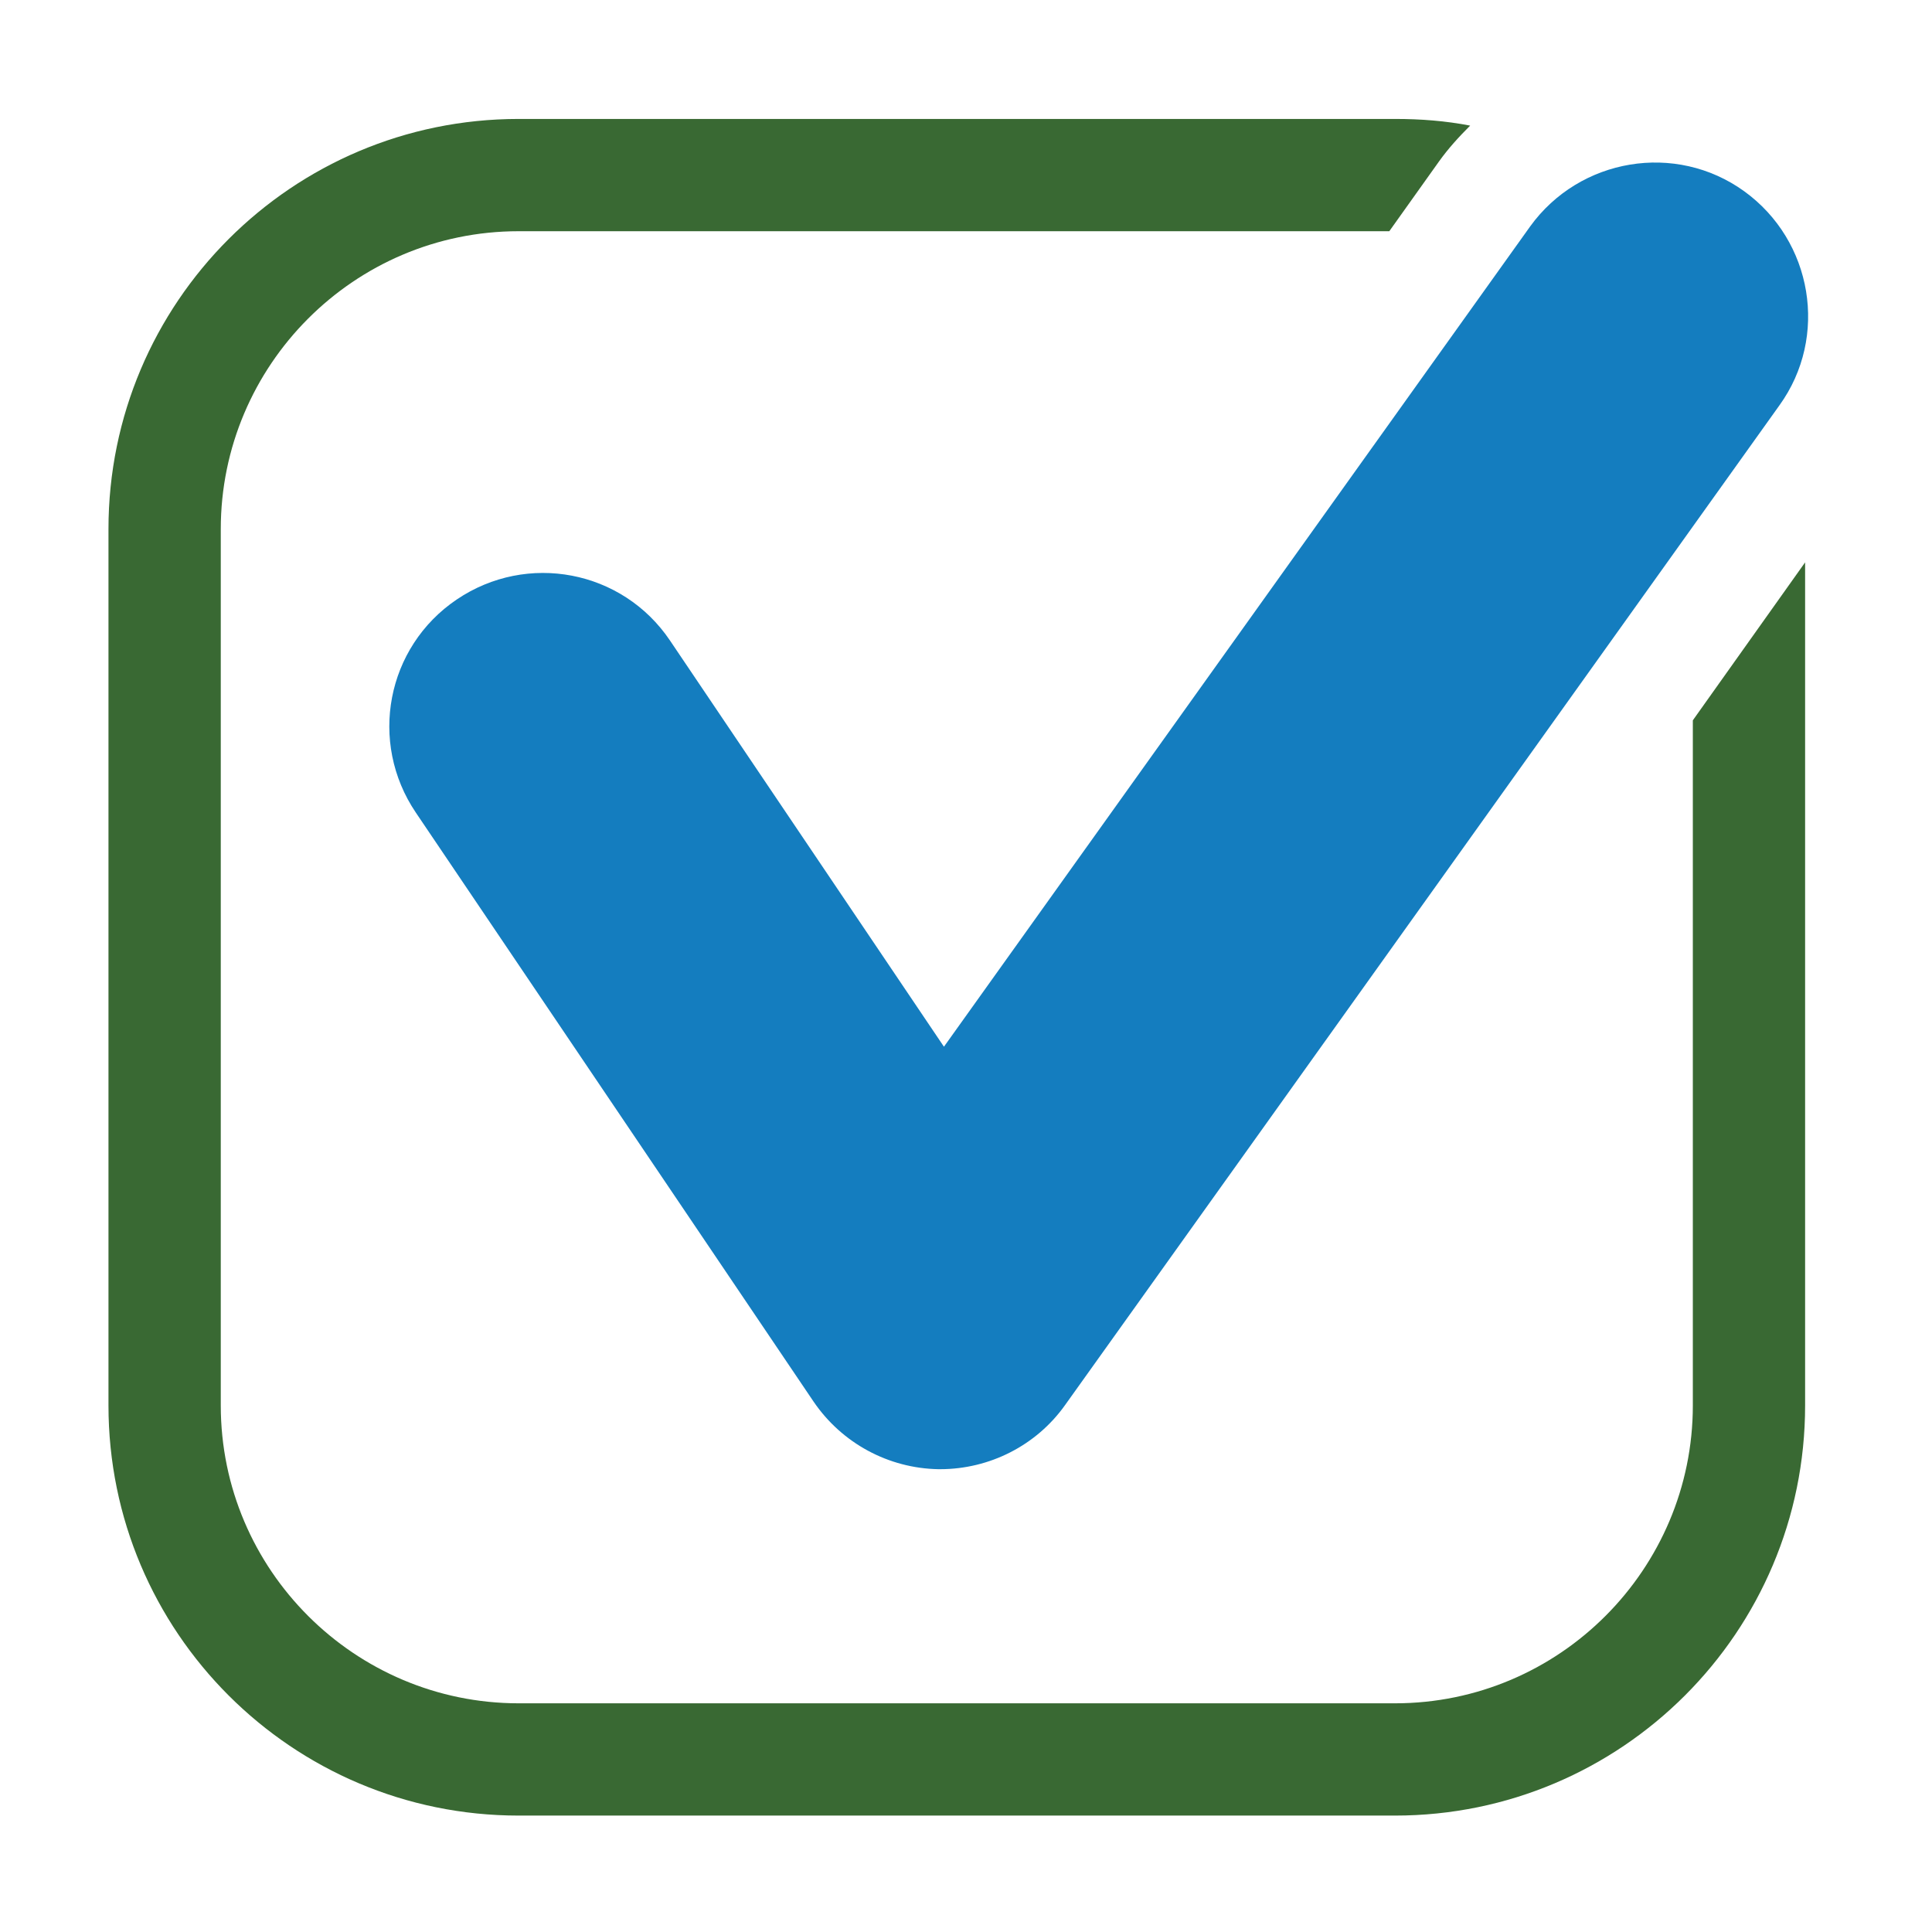
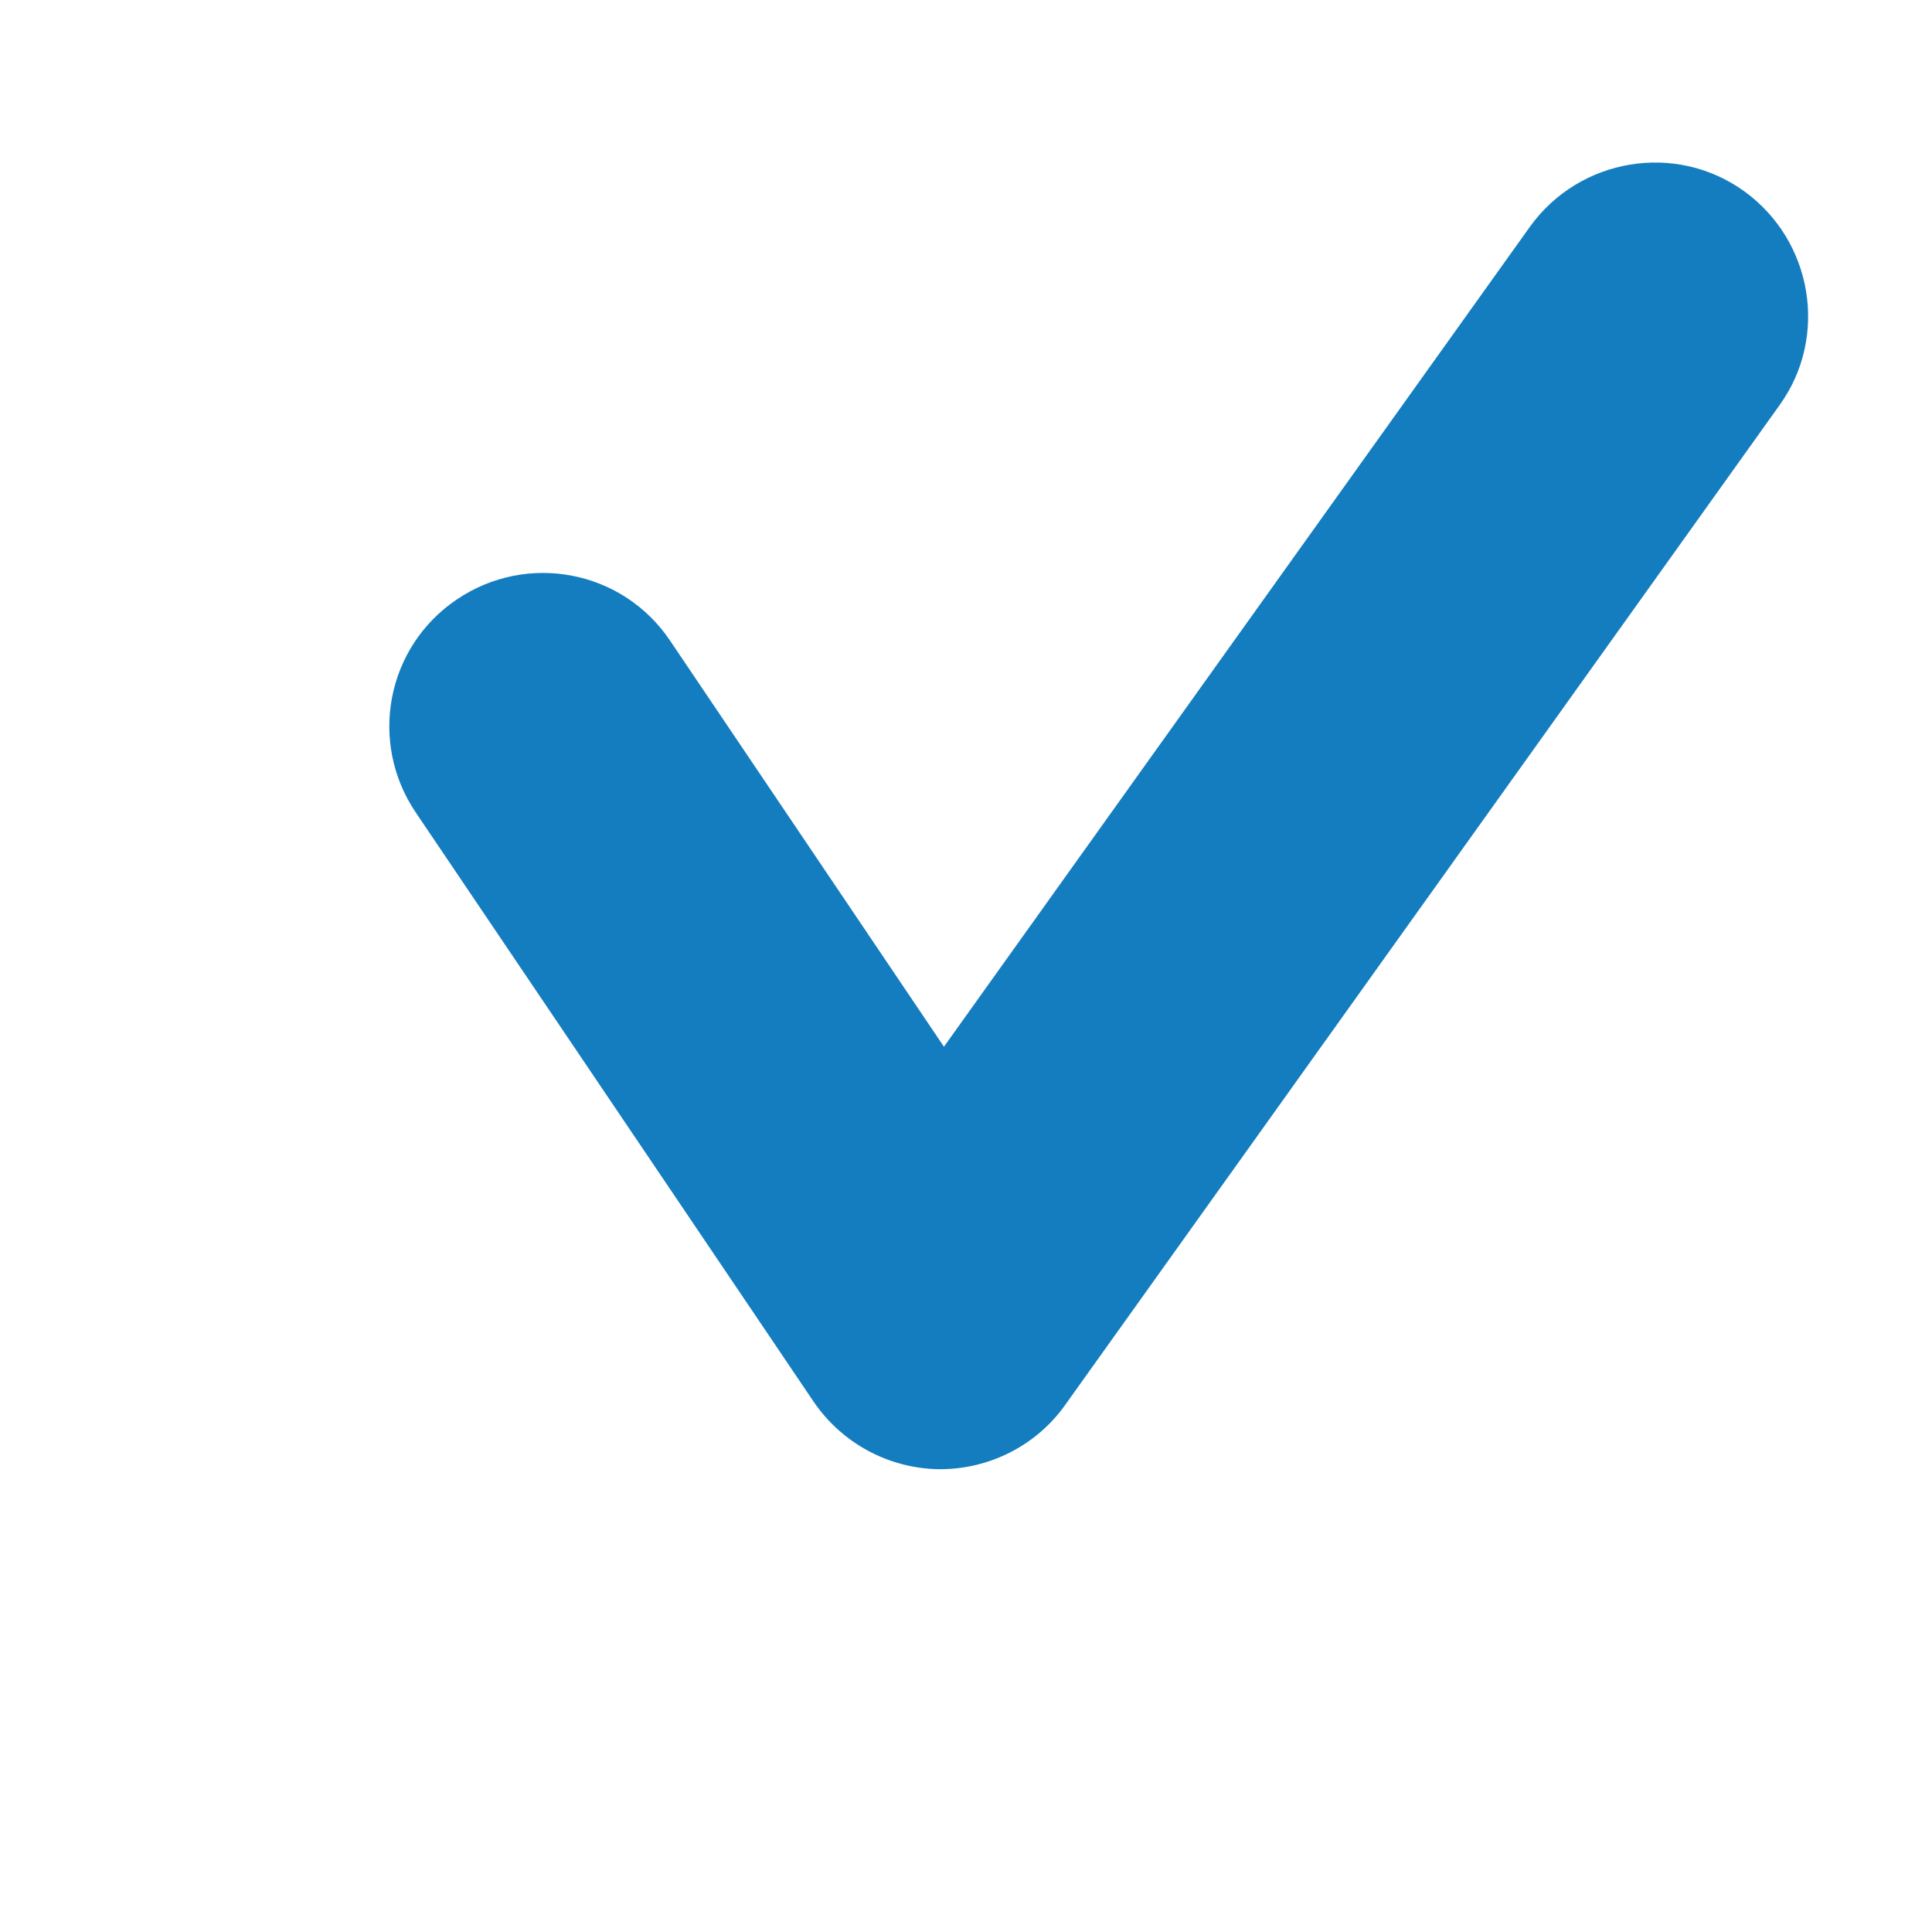
<svg xmlns="http://www.w3.org/2000/svg" width="62" height="62" viewBox="0 0 62 62" fill="none">
-   <path d="M54.325 23.116V45.103C54.325 50.355 50.05 54.661 44.767 54.661H16.643C11.39 54.661 7.085 50.386 7.085 45.103V16.978C7.085 11.726 11.36 7.42 16.643 7.42H44.584L46.172 5.191C46.477 4.764 46.813 4.397 47.179 4.031C46.385 3.878 45.591 3.817 44.767 3.817H16.643C9.375 3.817 3.481 9.711 3.481 16.978V45.103C3.481 52.37 9.375 58.264 16.643 58.264H44.767C52.035 58.264 57.928 52.37 57.928 45.103V18.047L54.325 23.116Z" fill="#396933" />
  <path d="M55.974 6.138C53.775 4.55 50.691 5.069 49.103 7.268L30.292 33.59L21.498 20.551C19.971 18.291 16.917 17.711 14.658 19.238C12.398 20.765 11.818 23.819 13.345 26.078L26.109 44.98C27.025 46.324 28.521 47.118 30.109 47.148C30.109 47.148 30.14 47.148 30.17 47.148C31.758 47.148 33.254 46.385 34.17 45.103L57.103 13.009C58.691 10.81 58.172 7.726 55.974 6.138Z" fill="#147DBF" />
</svg>